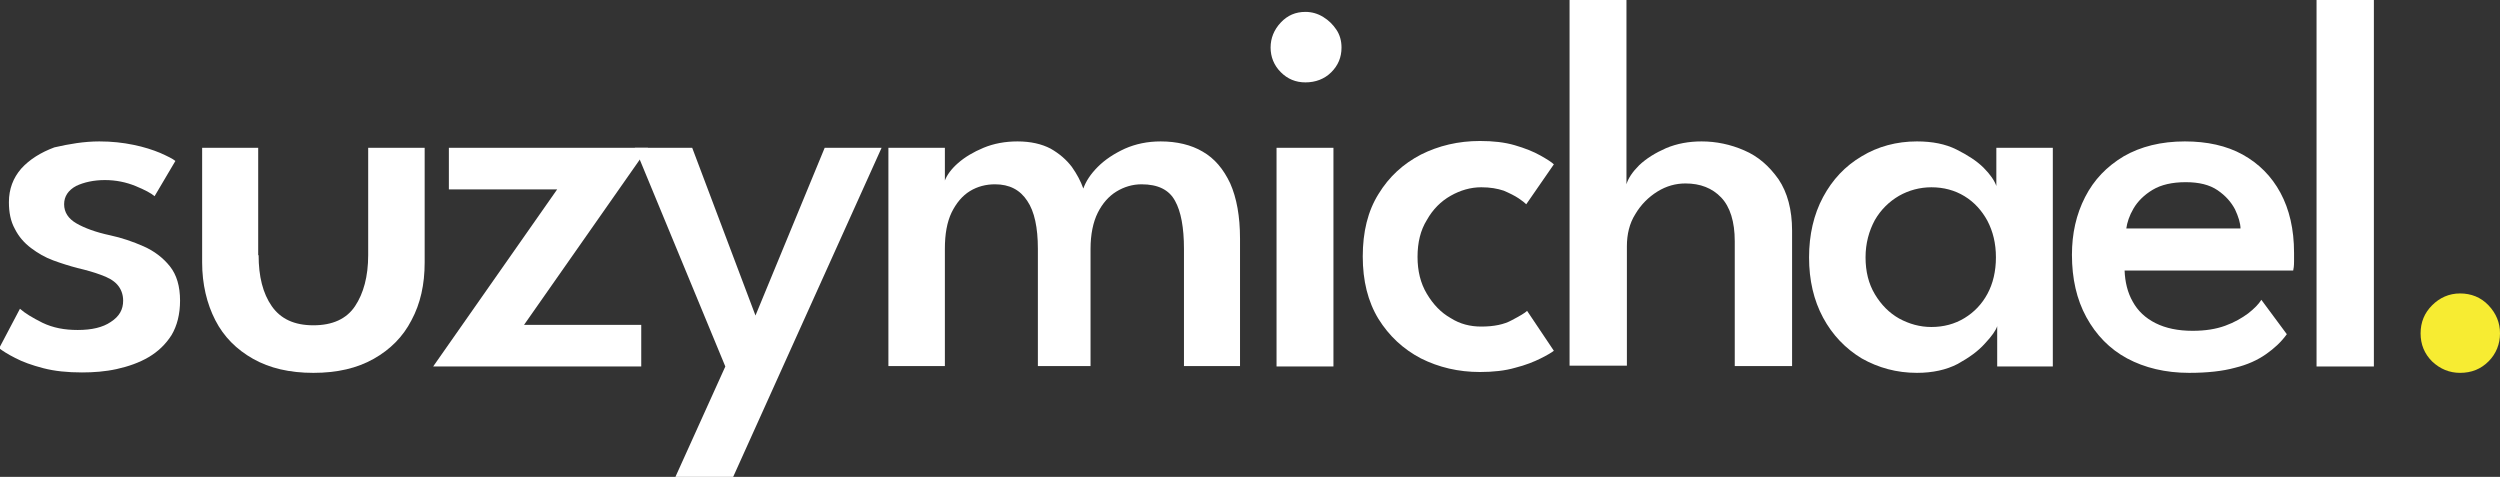
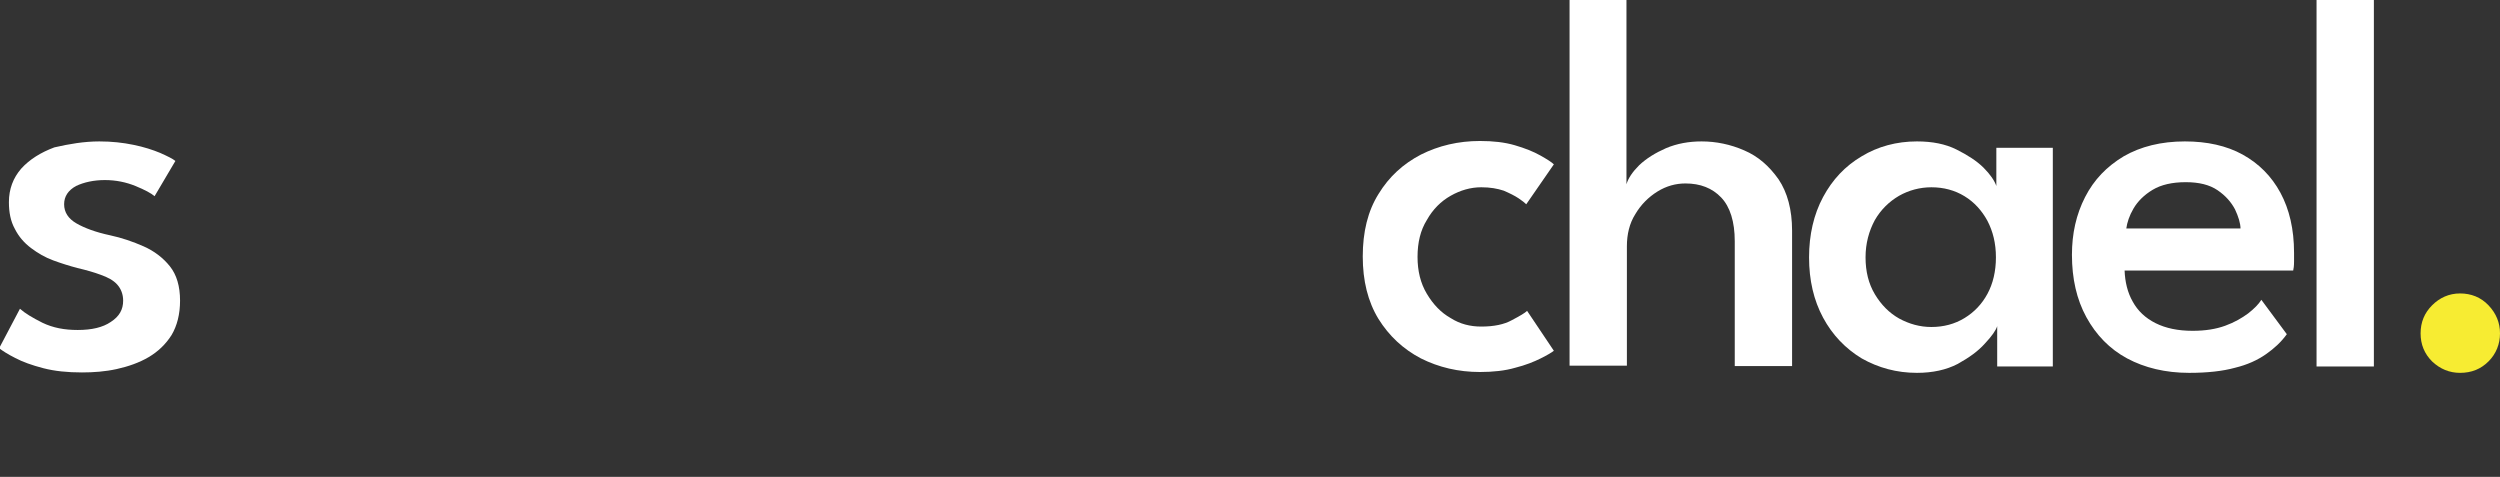
<svg xmlns="http://www.w3.org/2000/svg" version="1.1" id="Layer_1" x="0px" y="0px" viewBox="0 0 588.7 112.3" style="enable-background:new 0 0 588.7 112.3;" xml:space="preserve">
  <rect x="0" y="0" width="588.7" height="112.3" fill="#333333" stroke="none" />
  <style type="text/css">
	.st0{fill:#FFFFFF;}
	.st1{fill:#F7EC32;}
</style>
  <g>
    <path class="st0" d="M23.4,33.3c2.9,0,5.6,0.3,8,0.8c2.5,0.5,4.6,1.2,6.3,1.9c1.8,0.8,3,1.4,3.6,1.9l-4.9,8.3   c-0.8-0.7-2.3-1.5-4.5-2.4c-2.2-0.9-4.6-1.4-7.2-1.4s-4.9,0.5-6.8,1.4c-1.8,1-2.8,2.4-2.8,4.3c0,1.9,1,3.4,2.9,4.5   c1.9,1.1,4.6,2.1,7.9,2.8c2.8,0.6,5.4,1.5,7.9,2.6s4.6,2.7,6.2,4.7c1.6,2,2.4,4.7,2.4,8.1c0,3.2-0.7,5.9-2,8.1   c-1.4,2.2-3.2,3.9-5.4,5.2s-4.8,2.2-7.5,2.8c-2.7,0.6-5.5,0.8-8.2,0.8c-3.4,0-6.4-0.3-9.1-1c-2.7-0.7-4.9-1.5-6.6-2.4   c-1.8-0.9-3-1.7-3.8-2.3l4.9-9.3c1.1,1,2.9,2.1,5.3,3.3c2.5,1.2,5.2,1.7,8.3,1.7c3.3,0,5.9-0.6,7.8-1.9c2-1.3,2.9-2.9,2.9-5   c0-1.5-0.5-2.8-1.4-3.8c-0.9-1-2.2-1.7-3.9-2.3c-1.6-0.6-3.4-1.1-5.5-1.6c-1.9-0.5-3.8-1.1-5.7-1.8c-1.9-0.7-3.6-1.7-5.2-2.9   c-1.6-1.2-2.9-2.7-3.8-4.5c-1-1.8-1.4-3.9-1.4-6.3c0-3.1,1-5.7,2.9-7.9c2-2.2,4.6-3.8,7.8-5C16.3,33.9,19.8,33.3,23.4,33.3z" />
-     <path class="st0" d="M60.9,60.1c0,5,1,9,3.1,12c2.1,3,5.3,4.5,9.8,4.5c4.5,0,7.8-1.5,9.8-4.5c2-3,3.1-7,3.1-12V34.8H100v27   c0,5.2-1,9.7-3.1,13.6c-2,3.9-5,6.9-8.9,9.1c-3.9,2.2-8.6,3.3-14.2,3.3c-5.6,0-10.3-1.1-14.2-3.3s-6.9-5.2-8.9-9.1   c-2-3.9-3.1-8.5-3.1-13.6v-27h13.2V60.1z" />
-     <path class="st0" d="M105.8,34.8h46.8l-29.2,41.7H151v9.8h-49l29.2-41.7h-25.5V34.8z" />
-     <path class="st0" d="M177.9,74.3l16.3-39.5h13.4l-35,77.6H159l11.8-26.1l-21.3-51.5h13.5L177.9,74.3z" />
-     <path class="st0" d="M273.3,33.3c3.8,0,7.2,0.8,9.9,2.4c2.8,1.6,4.9,4.1,6.5,7.5c1.5,3.4,2.3,7.7,2.3,13v30h-13.2V58.6   c0-5-0.7-8.8-2.1-11.3c-1.4-2.6-4-3.9-7.9-3.9c-2.1,0-4.1,0.6-5.9,1.7c-1.8,1.1-3.3,2.8-4.4,5c-1.1,2.2-1.7,5.1-1.7,8.5v27.6h-12.4   V58.6c0-5-0.8-8.8-2.5-11.3c-1.7-2.6-4.2-3.9-7.6-3.9c-2.1,0-4.1,0.5-5.9,1.6c-1.8,1.1-3.2,2.8-4.3,5c-1.1,2.3-1.6,5.1-1.6,8.6   v27.6h-13.3V34.8h13.3v7.7c0.5-1.3,1.5-2.7,3.1-4.1c1.6-1.4,3.6-2.6,6-3.6s5.1-1.5,8-1.5c3.1,0,5.7,0.6,7.8,1.7   c2.1,1.2,3.7,2.6,5,4.3c1.2,1.7,2.1,3.4,2.7,5.1c0.6-1.7,1.7-3.4,3.4-5.1s3.8-3.1,6.4-4.3C267.4,33.9,270.2,33.3,273.3,33.3z" />
-     <path class="st0" d="M307.4,19.4c-2.3,0-4.2-0.8-5.8-2.4c-1.6-1.6-2.4-3.6-2.4-5.8s0.8-4.2,2.4-5.9c1.6-1.7,3.5-2.5,5.8-2.5   c1.5,0,2.9,0.4,4.2,1.2c1.3,0.8,2.3,1.8,3.1,3c0.8,1.2,1.2,2.6,1.2,4.2c0,2.3-0.8,4.2-2.4,5.8S309.8,19.4,307.4,19.4z M300.6,86.3   V34.8H314v51.5H300.6z" />
    <path class="st0" d="M348.8,76.9c3,0,5.4-0.5,7.2-1.5c1.9-1,3.1-1.7,3.6-2.2l6.3,9.4c-0.5,0.4-1.5,1-3.1,1.8   c-1.6,0.8-3.6,1.6-6,2.2c-2.4,0.7-5.2,1-8.3,1c-5.1,0-9.7-1.1-13.9-3.2c-4.2-2.2-7.5-5.3-10-9.3c-2.5-4.1-3.7-9-3.7-14.7   c0-5.8,1.2-10.7,3.7-14.7c2.5-4.1,5.8-7.1,10-9.3c4.2-2.1,8.8-3.2,13.9-3.2c3.1,0,5.8,0.3,8.2,1s4.4,1.5,6,2.4   c1.6,0.9,2.7,1.6,3.2,2.1l-6.5,9.4c-0.3-0.3-0.9-0.8-1.8-1.4c-0.9-0.6-2.1-1.2-3.5-1.8c-1.5-0.5-3.2-0.8-5.3-0.8   c-2.5,0-4.9,0.7-7.2,2c-2.3,1.3-4.2,3.2-5.6,5.7c-1.5,2.4-2.2,5.3-2.2,8.7c0,3.3,0.7,6.2,2.2,8.7c1.5,2.5,3.3,4.4,5.6,5.7   C343.8,76.3,346.2,76.9,348.8,76.9z" />
    <path class="st0" d="M400.7,33.3c3.4,0,6.8,0.7,10,2.1c3.3,1.4,5.9,3.7,8.1,6.8c2.1,3.1,3.2,7.2,3.2,12.1v31.9h-13.5V56.8   c0-4.6-1.1-8.1-3.2-10.3s-4.9-3.3-8.4-3.3c-2.3,0-4.5,0.6-6.6,1.9c-2.1,1.3-3.9,3.1-5.2,5.3c-1.4,2.2-2,4.8-2,7.6v28.1h-13.5V0H383   v43.4c0.4-1.4,1.4-2.9,3-4.5c1.7-1.6,3.8-2.9,6.3-4C394.9,33.8,397.7,33.3,400.7,33.3z" />
    <path class="st0" d="M470.3,86.3v-9.5c-0.3,1-1.3,2.4-2.9,4.1c-1.6,1.8-3.7,3.3-6.4,4.8c-2.7,1.4-5.9,2.1-9.6,2.1   c-4.8,0-9.1-1.2-13-3.4c-3.8-2.3-6.9-5.5-9.1-9.6c-2.2-4.1-3.3-8.8-3.3-14.2c0-5.3,1.1-10.1,3.3-14.2c2.2-4.1,5.2-7.3,9.1-9.6   c3.8-2.3,8.2-3.5,13-3.5c3.6,0,6.7,0.6,9.3,1.9c2.6,1.3,4.8,2.7,6.4,4.3c1.6,1.6,2.6,3.1,3,4.3v-9h13.3v51.5H470.3z M439.3,60.6   c0,3.3,0.7,6.2,2.2,8.7c1.5,2.5,3.4,4.4,5.7,5.7c2.4,1.3,4.9,2,7.6,2c2.9,0,5.5-0.7,7.8-2.1c2.3-1.4,4.1-3.3,5.4-5.7   c1.3-2.4,2-5.3,2-8.6c0-3.3-0.7-6.1-2-8.6c-1.3-2.4-3.1-4.4-5.4-5.8c-2.3-1.4-4.9-2.1-7.8-2.1c-2.7,0-5.3,0.7-7.6,2   c-2.4,1.4-4.3,3.3-5.7,5.7C440.1,54.4,439.3,57.3,439.3,60.6z" />
    <path class="st0" d="M500.3,63.7c0.1,2.7,0.7,5.2,1.9,7.3c1.2,2.2,3,3.9,5.4,5.1c2.4,1.2,5.3,1.8,8.7,1.8c3,0,5.5-0.4,7.7-1.2   c2.2-0.8,3.9-1.8,5.4-2.9c1.4-1.1,2.5-2.2,3.1-3.2l6,8.1c-1.3,1.8-2.9,3.3-4.9,4.7c-2,1.4-4.4,2.5-7.3,3.2   c-2.9,0.8-6.5,1.2-10.8,1.2c-5.6,0-10.5-1.2-14.6-3.4s-7.3-5.5-9.6-9.7c-2.3-4.2-3.4-9.1-3.4-14.7c0-5,1-9.5,3.1-13.6   s5.1-7.2,9.1-9.6c4-2.3,8.8-3.5,14.4-3.5c5.2,0,9.8,1,13.6,3.1c3.8,2.1,6.8,5.1,8.9,9c2.1,3.9,3.2,8.6,3.2,14.1c0,0.3,0,1,0,2.1   c0,1-0.1,1.7-0.2,2.1H500.3z M527.6,53.9c0-1.3-0.5-2.9-1.3-4.6c-0.9-1.7-2.2-3.2-4.1-4.5c-1.9-1.3-4.4-1.9-7.5-1.9   c-3.2,0-5.8,0.6-7.8,1.8c-2,1.2-3.5,2.7-4.5,4.4c-1,1.7-1.5,3.3-1.7,4.7H527.6z" />
    <path class="st0" d="M559,86.3h-13.5V0H559V86.3z" />
    <path class="st1" d="M579.3,87.8c-2.5,0-4.7-0.9-6.6-2.7c-1.8-1.8-2.7-4-2.7-6.6s0.9-4.8,2.7-6.6c1.8-1.8,4-2.8,6.6-2.8   c2.6,0,4.9,0.9,6.7,2.8s2.7,4.1,2.7,6.6s-0.9,4.8-2.7,6.6C584.2,86.9,582,87.8,579.3,87.8z" />
  </g>
</svg>